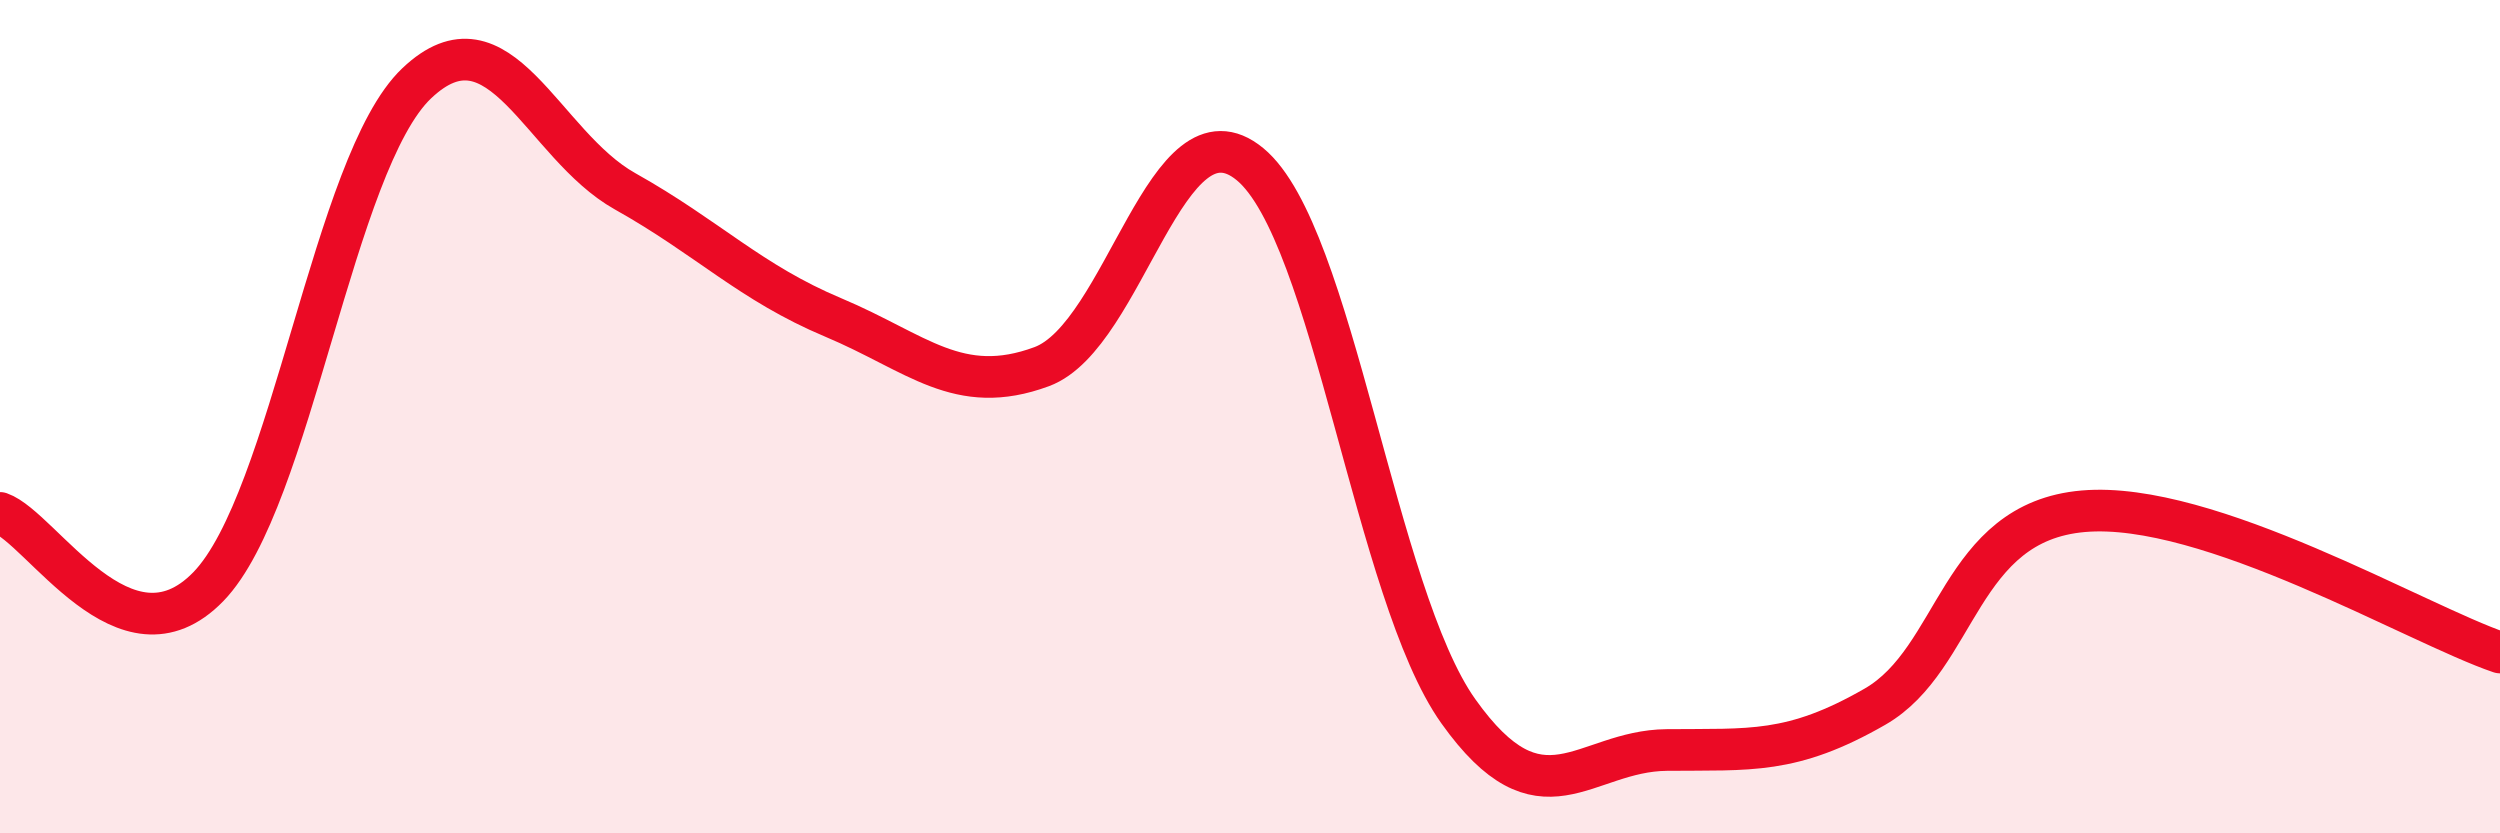
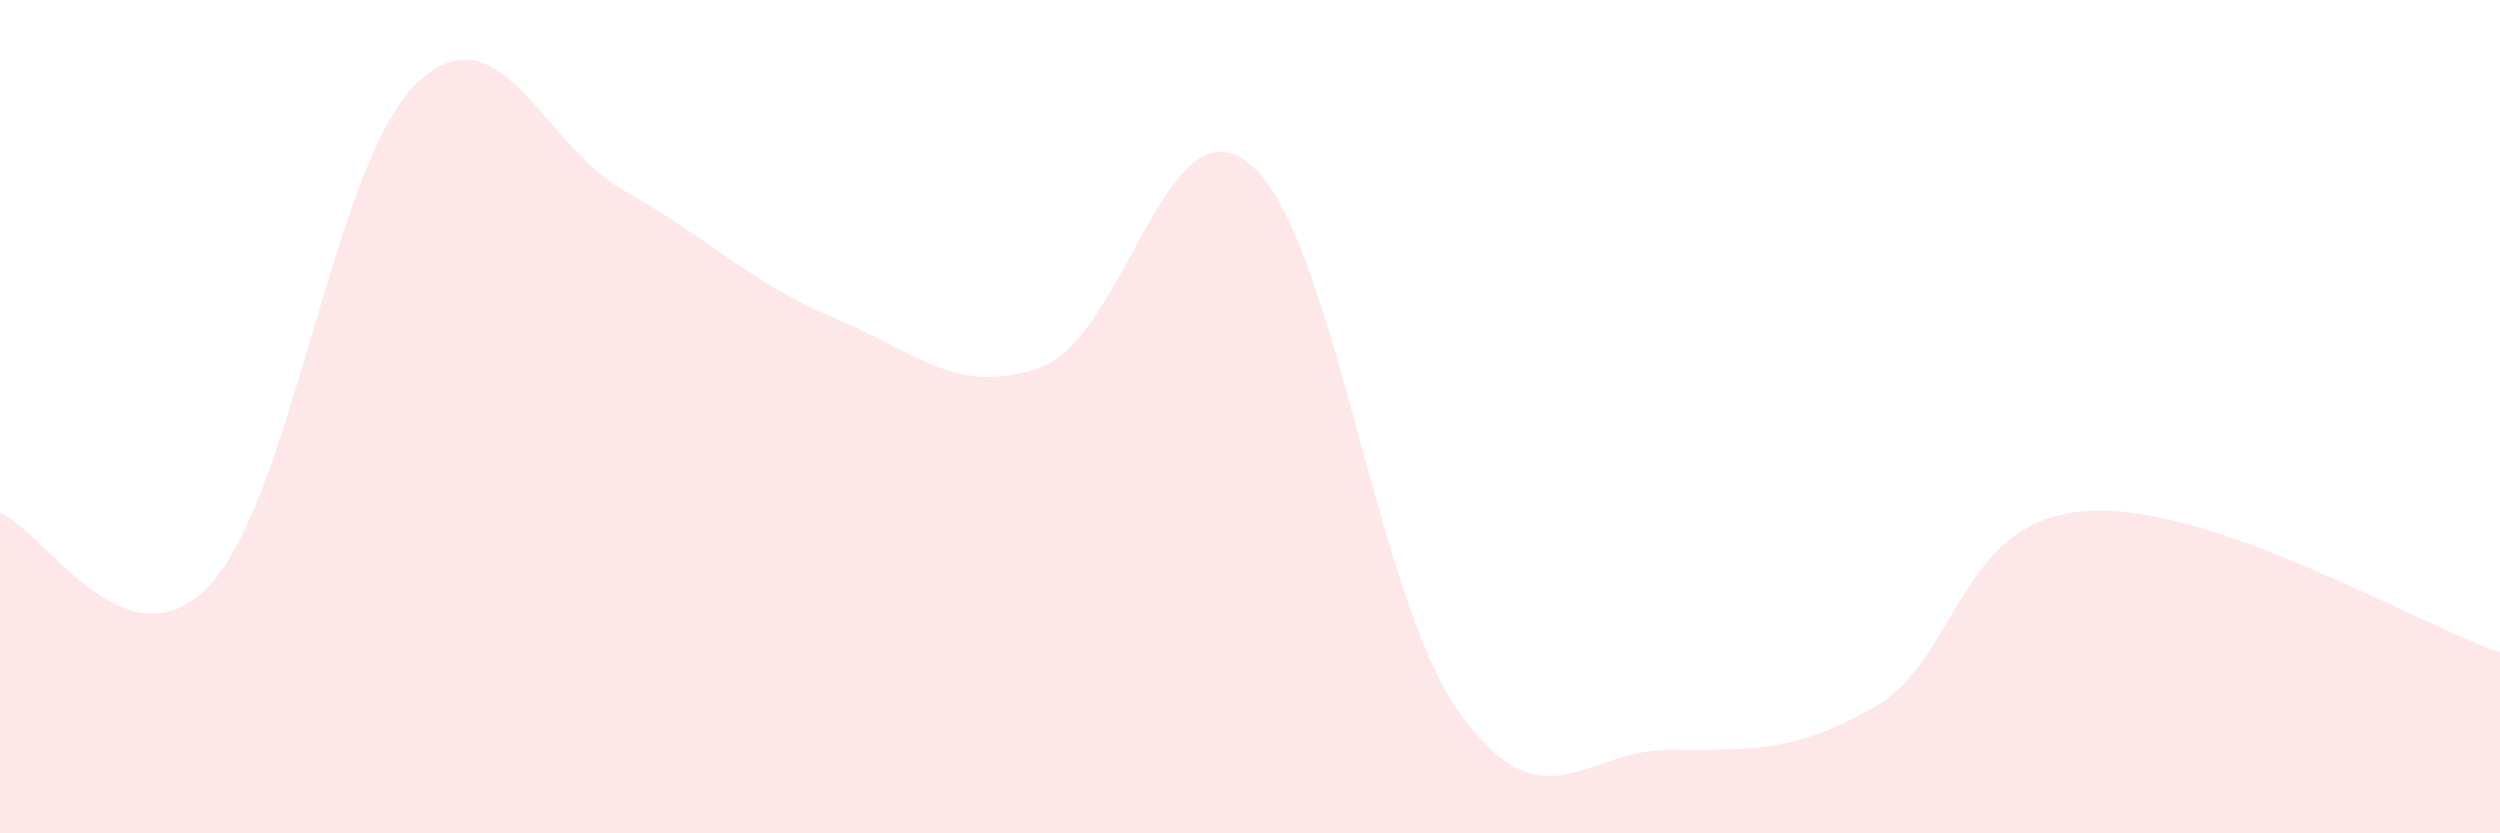
<svg xmlns="http://www.w3.org/2000/svg" width="60" height="20" viewBox="0 0 60 20">
  <path d="M 0,12.31 C 1,12.66 3,16.14 5,14.08 C 7,12.02 8,3.9 10,2 C 12,0.1 13,3.47 15,4.59 C 17,5.71 18,6.78 20,7.62 C 22,8.46 23,9.54 25,8.8 C 27,8.06 28,2.29 30,3.94 C 32,5.59 33,14.26 35,17.07 C 37,19.88 38,18.02 40,18 C 42,17.98 43,18.11 45,16.96 C 47,15.81 47,12.53 50,12.27 C 53,12.01 58,14.98 60,15.66L60 20L0 20Z" fill="#EB0A25" opacity="0.1" stroke-linecap="round" stroke-linejoin="round" />
-   <path d="M 0,12.31 C 1,12.66 3,16.14 5,14.08 C 7,12.02 8,3.9 10,2 C 12,0.1 13,3.47 15,4.59 C 17,5.71 18,6.78 20,7.62 C 22,8.46 23,9.54 25,8.8 C 27,8.06 28,2.29 30,3.94 C 32,5.59 33,14.26 35,17.07 C 37,19.88 38,18.02 40,18 C 42,17.98 43,18.11 45,16.96 C 47,15.81 47,12.53 50,12.27 C 53,12.01 58,14.98 60,15.66" stroke="#EB0A25" stroke-width="1" fill="none" stroke-linecap="round" stroke-linejoin="round" />
</svg>